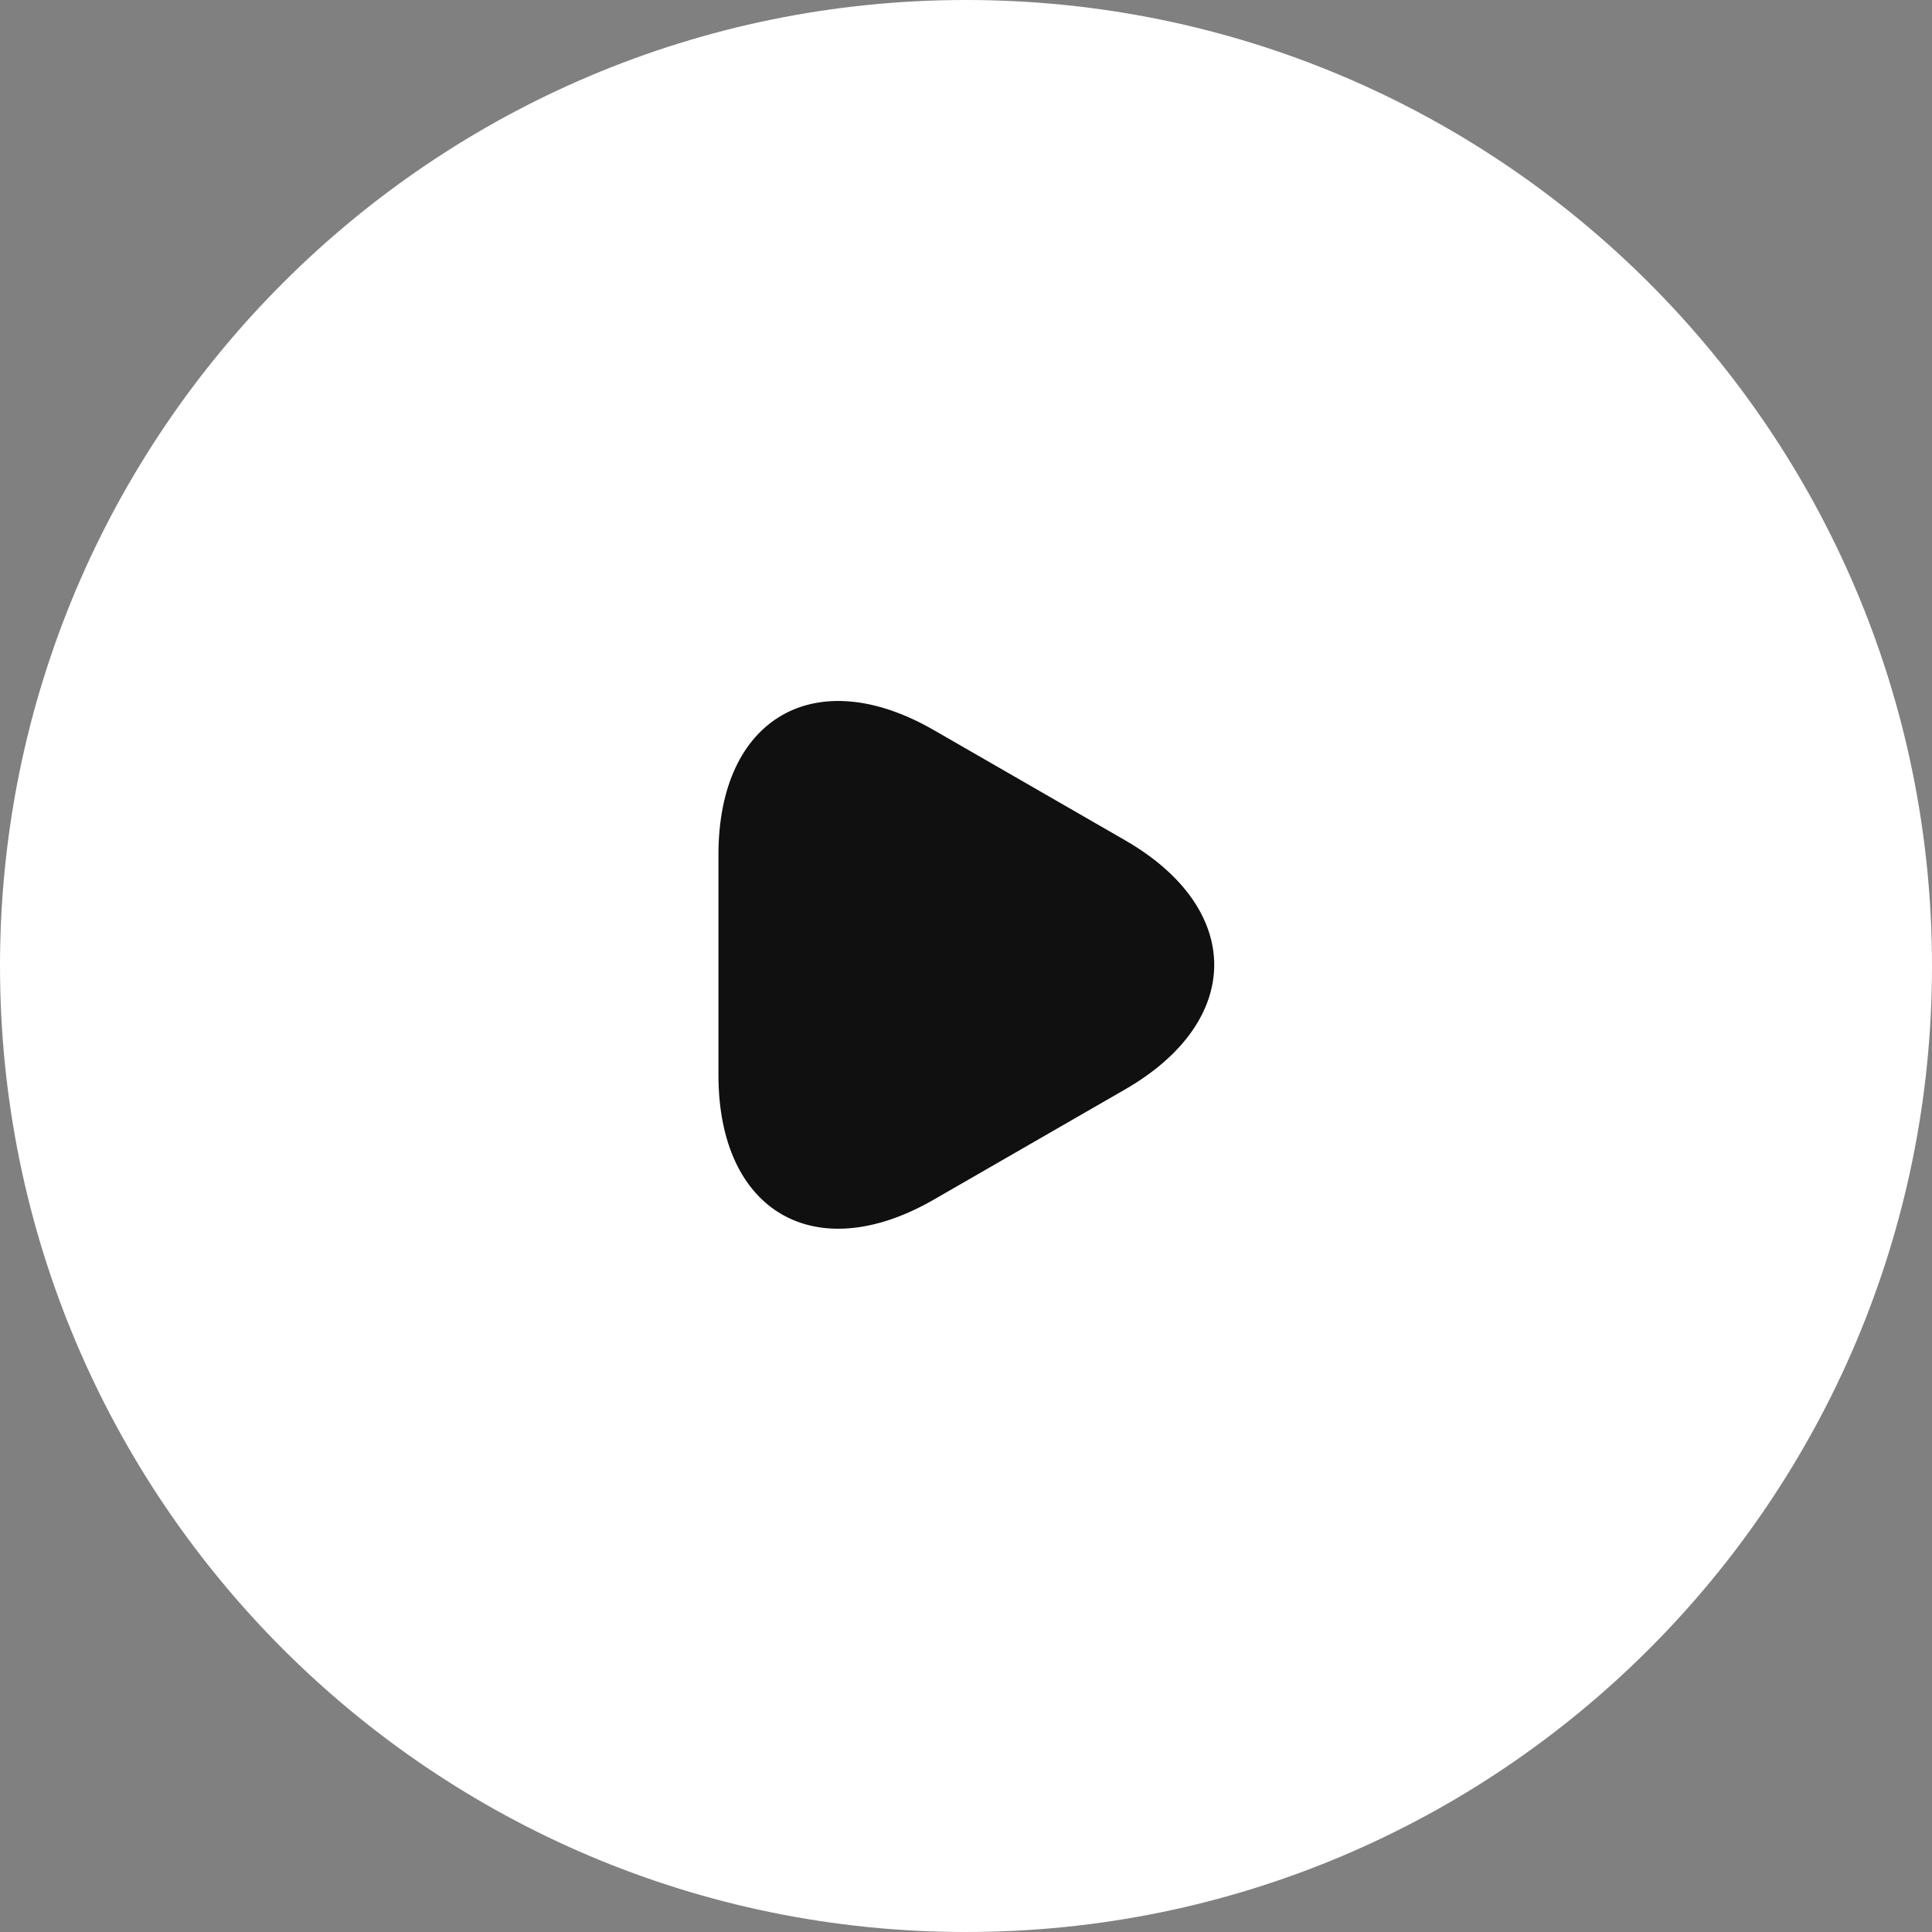
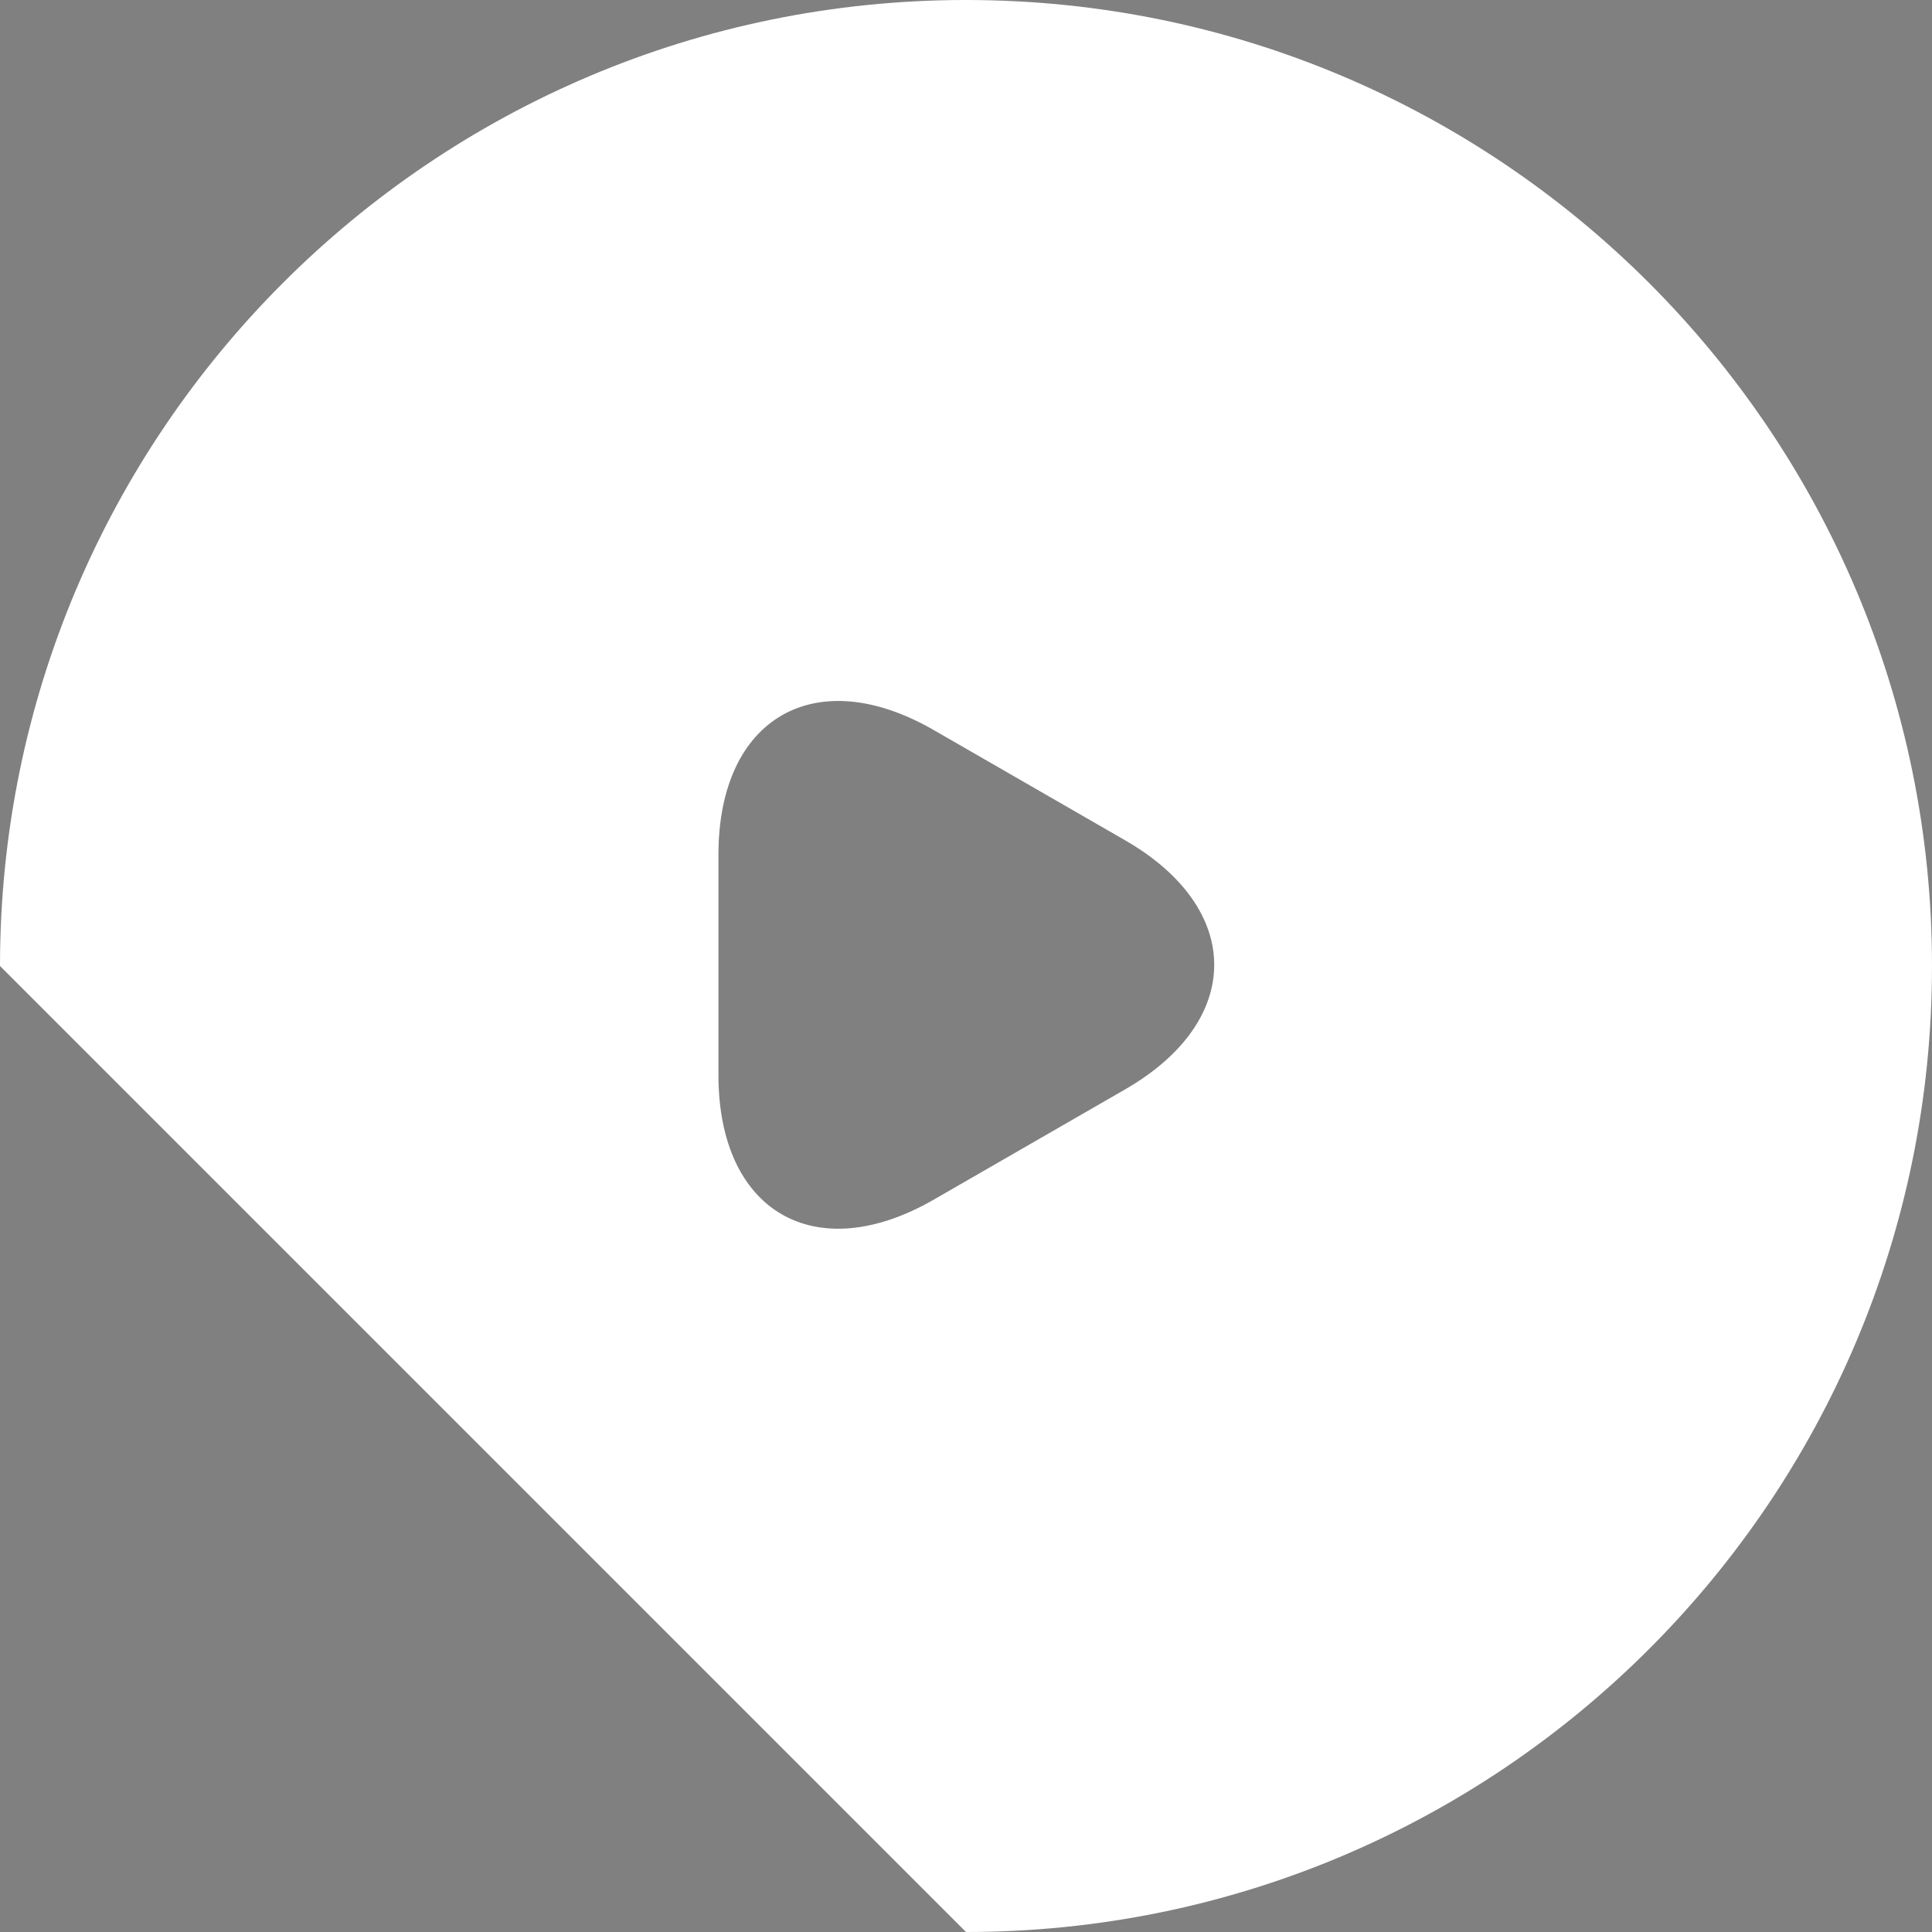
<svg xmlns="http://www.w3.org/2000/svg" width="91" height="91" viewBox="0 0 91 91" fill="none">
  <rect x="0" y="0" width="91" height="91" fill="#808080" stroke="none" />
-   <rect x="27" y="27" width="37" height="37" fill="#101010" />
-   <path fill-rule="evenodd" clip-rule="evenodd" d="M45.5 91C70.629 91 91 70.629 91 45.5C91 20.371 70.629 0 45.5 0C20.371 0 0 20.371 0 45.5C0 70.629 20.371 91 45.5 91ZM43.99 34.392C38.404 31.169 33.84 33.808 33.84 40.254V45.446V50.638C33.84 57.083 38.404 59.723 43.99 56.5L48.496 53.904L53.002 51.308C58.588 48.085 58.588 42.806 53.002 39.583L48.496 36.987L43.99 34.392Z" fill="white" />
+   <path fill-rule="evenodd" clip-rule="evenodd" d="M45.5 91C70.629 91 91 70.629 91 45.5C91 20.371 70.629 0 45.5 0C20.371 0 0 20.371 0 45.5ZM43.99 34.392C38.404 31.169 33.84 33.808 33.84 40.254V45.446V50.638C33.84 57.083 38.404 59.723 43.99 56.5L48.496 53.904L53.002 51.308C58.588 48.085 58.588 42.806 53.002 39.583L48.496 36.987L43.99 34.392Z" fill="white" />
</svg>